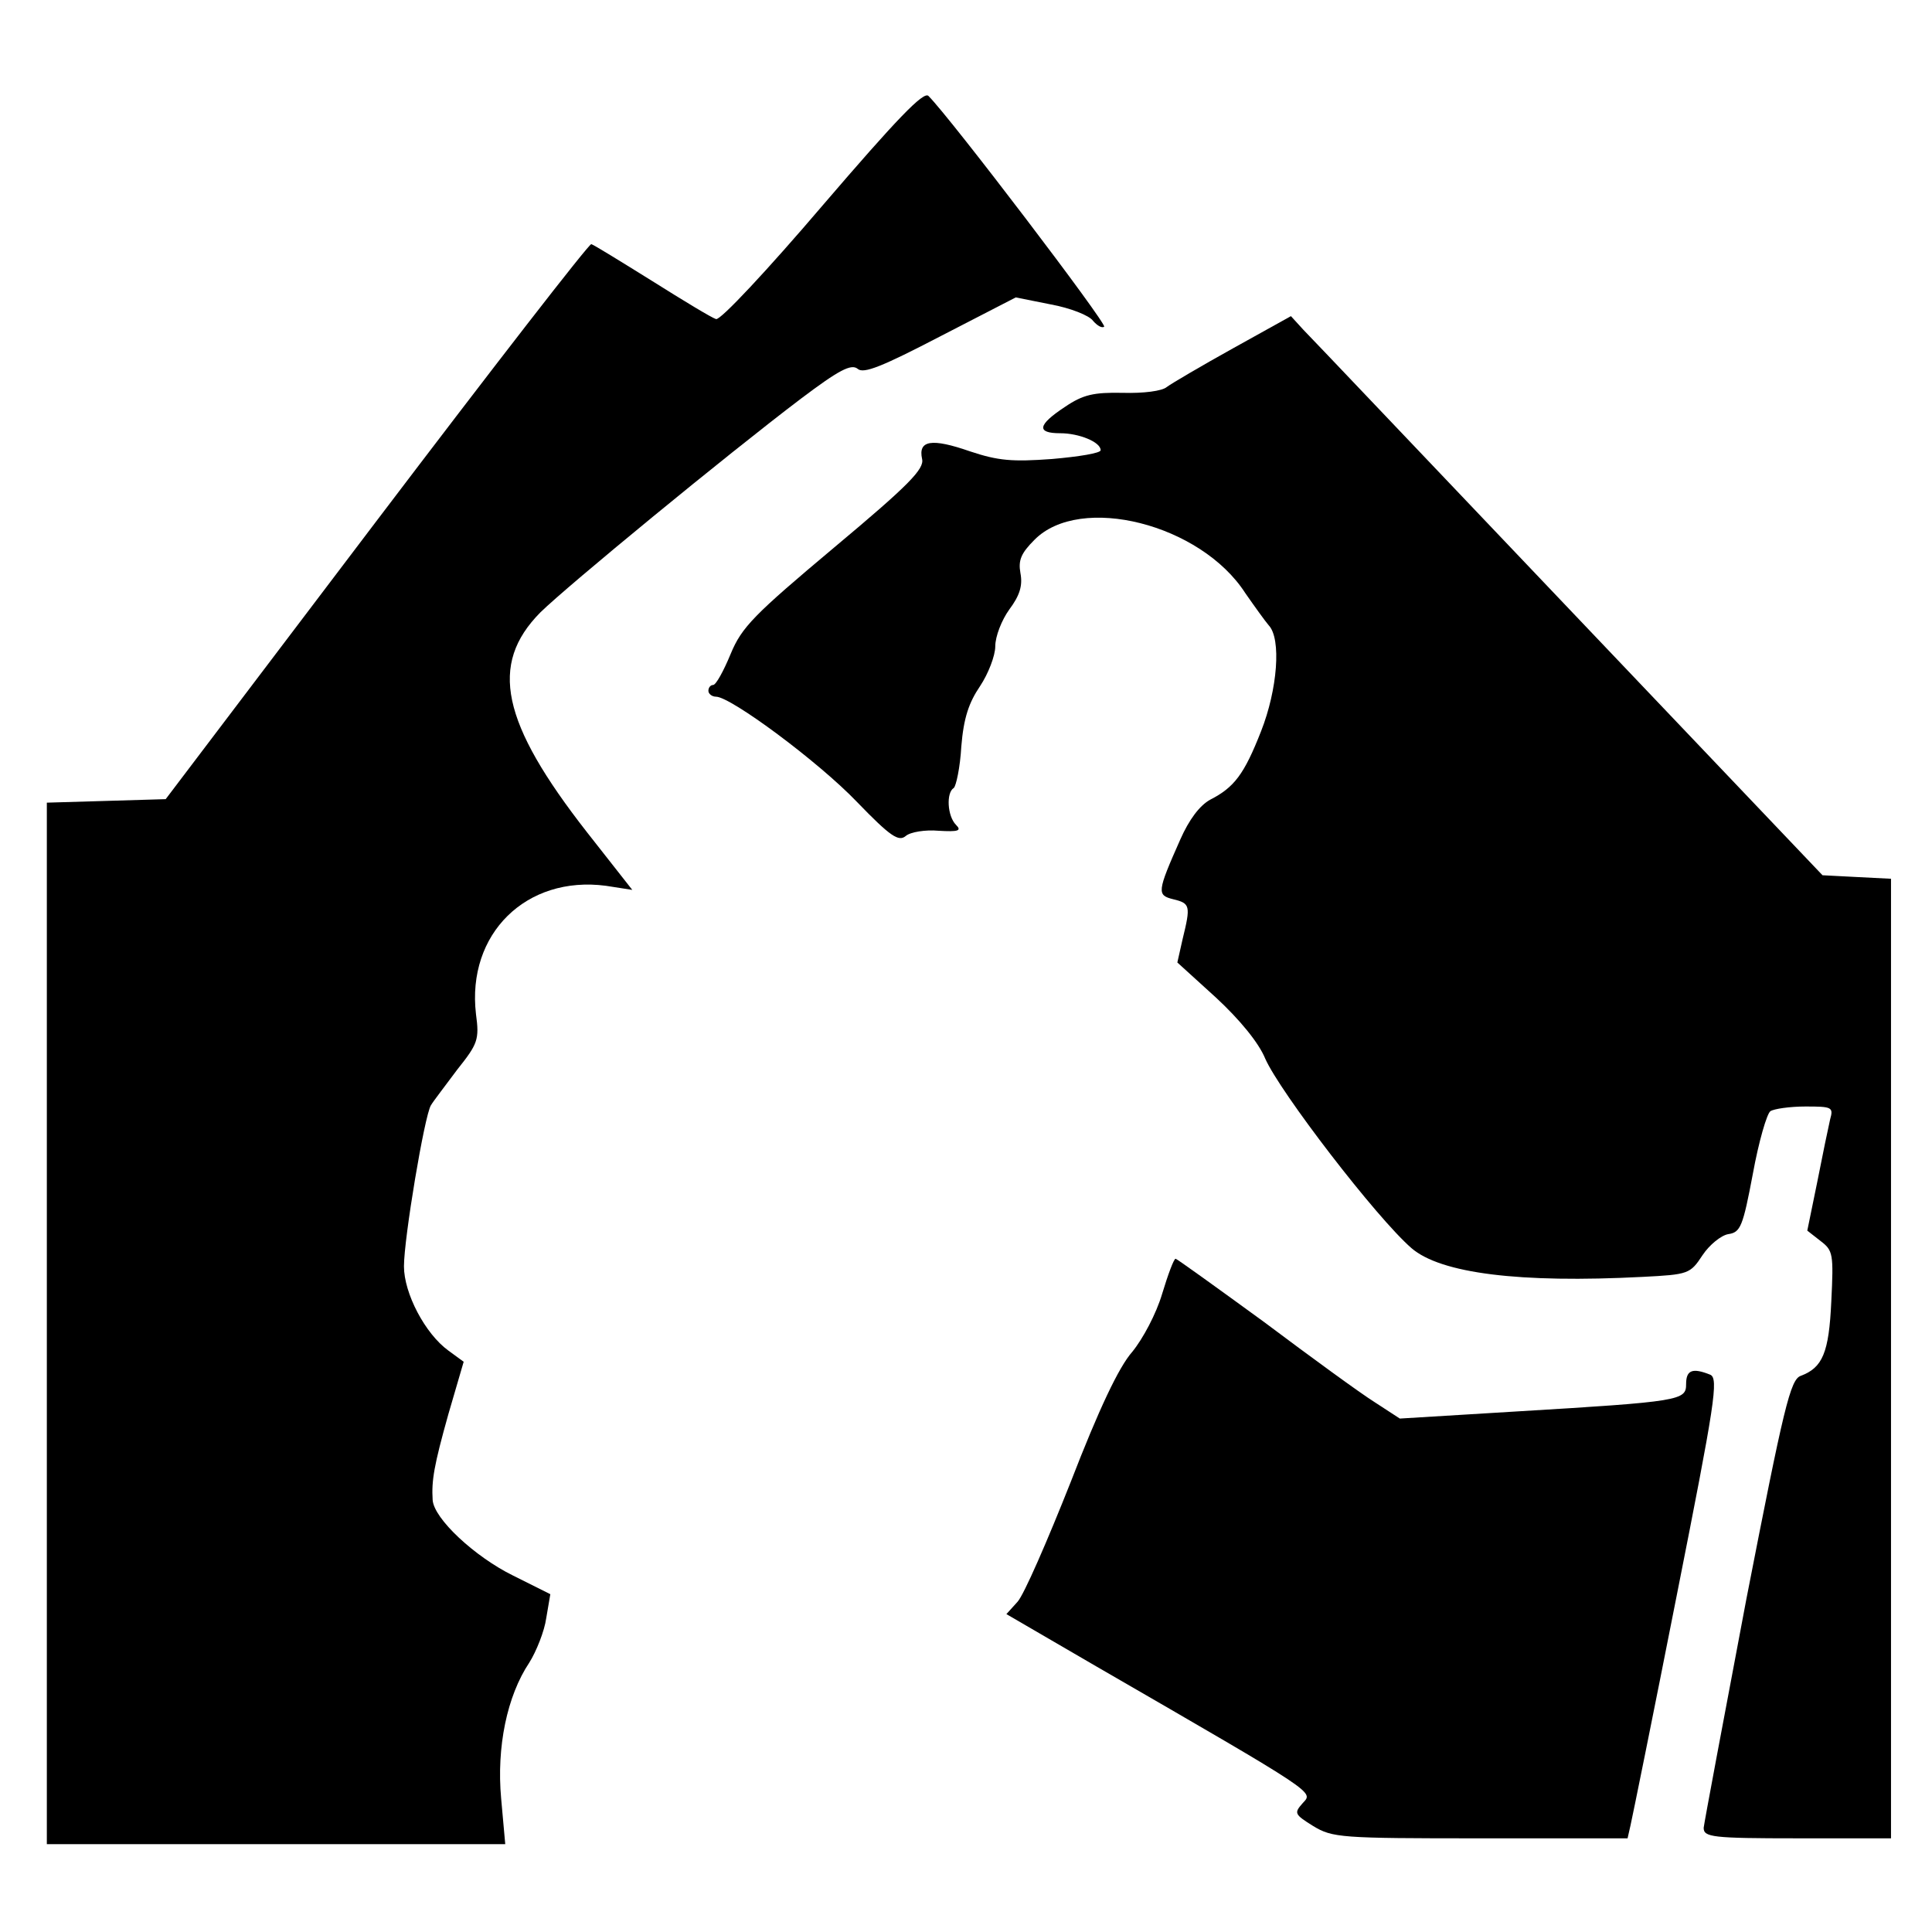
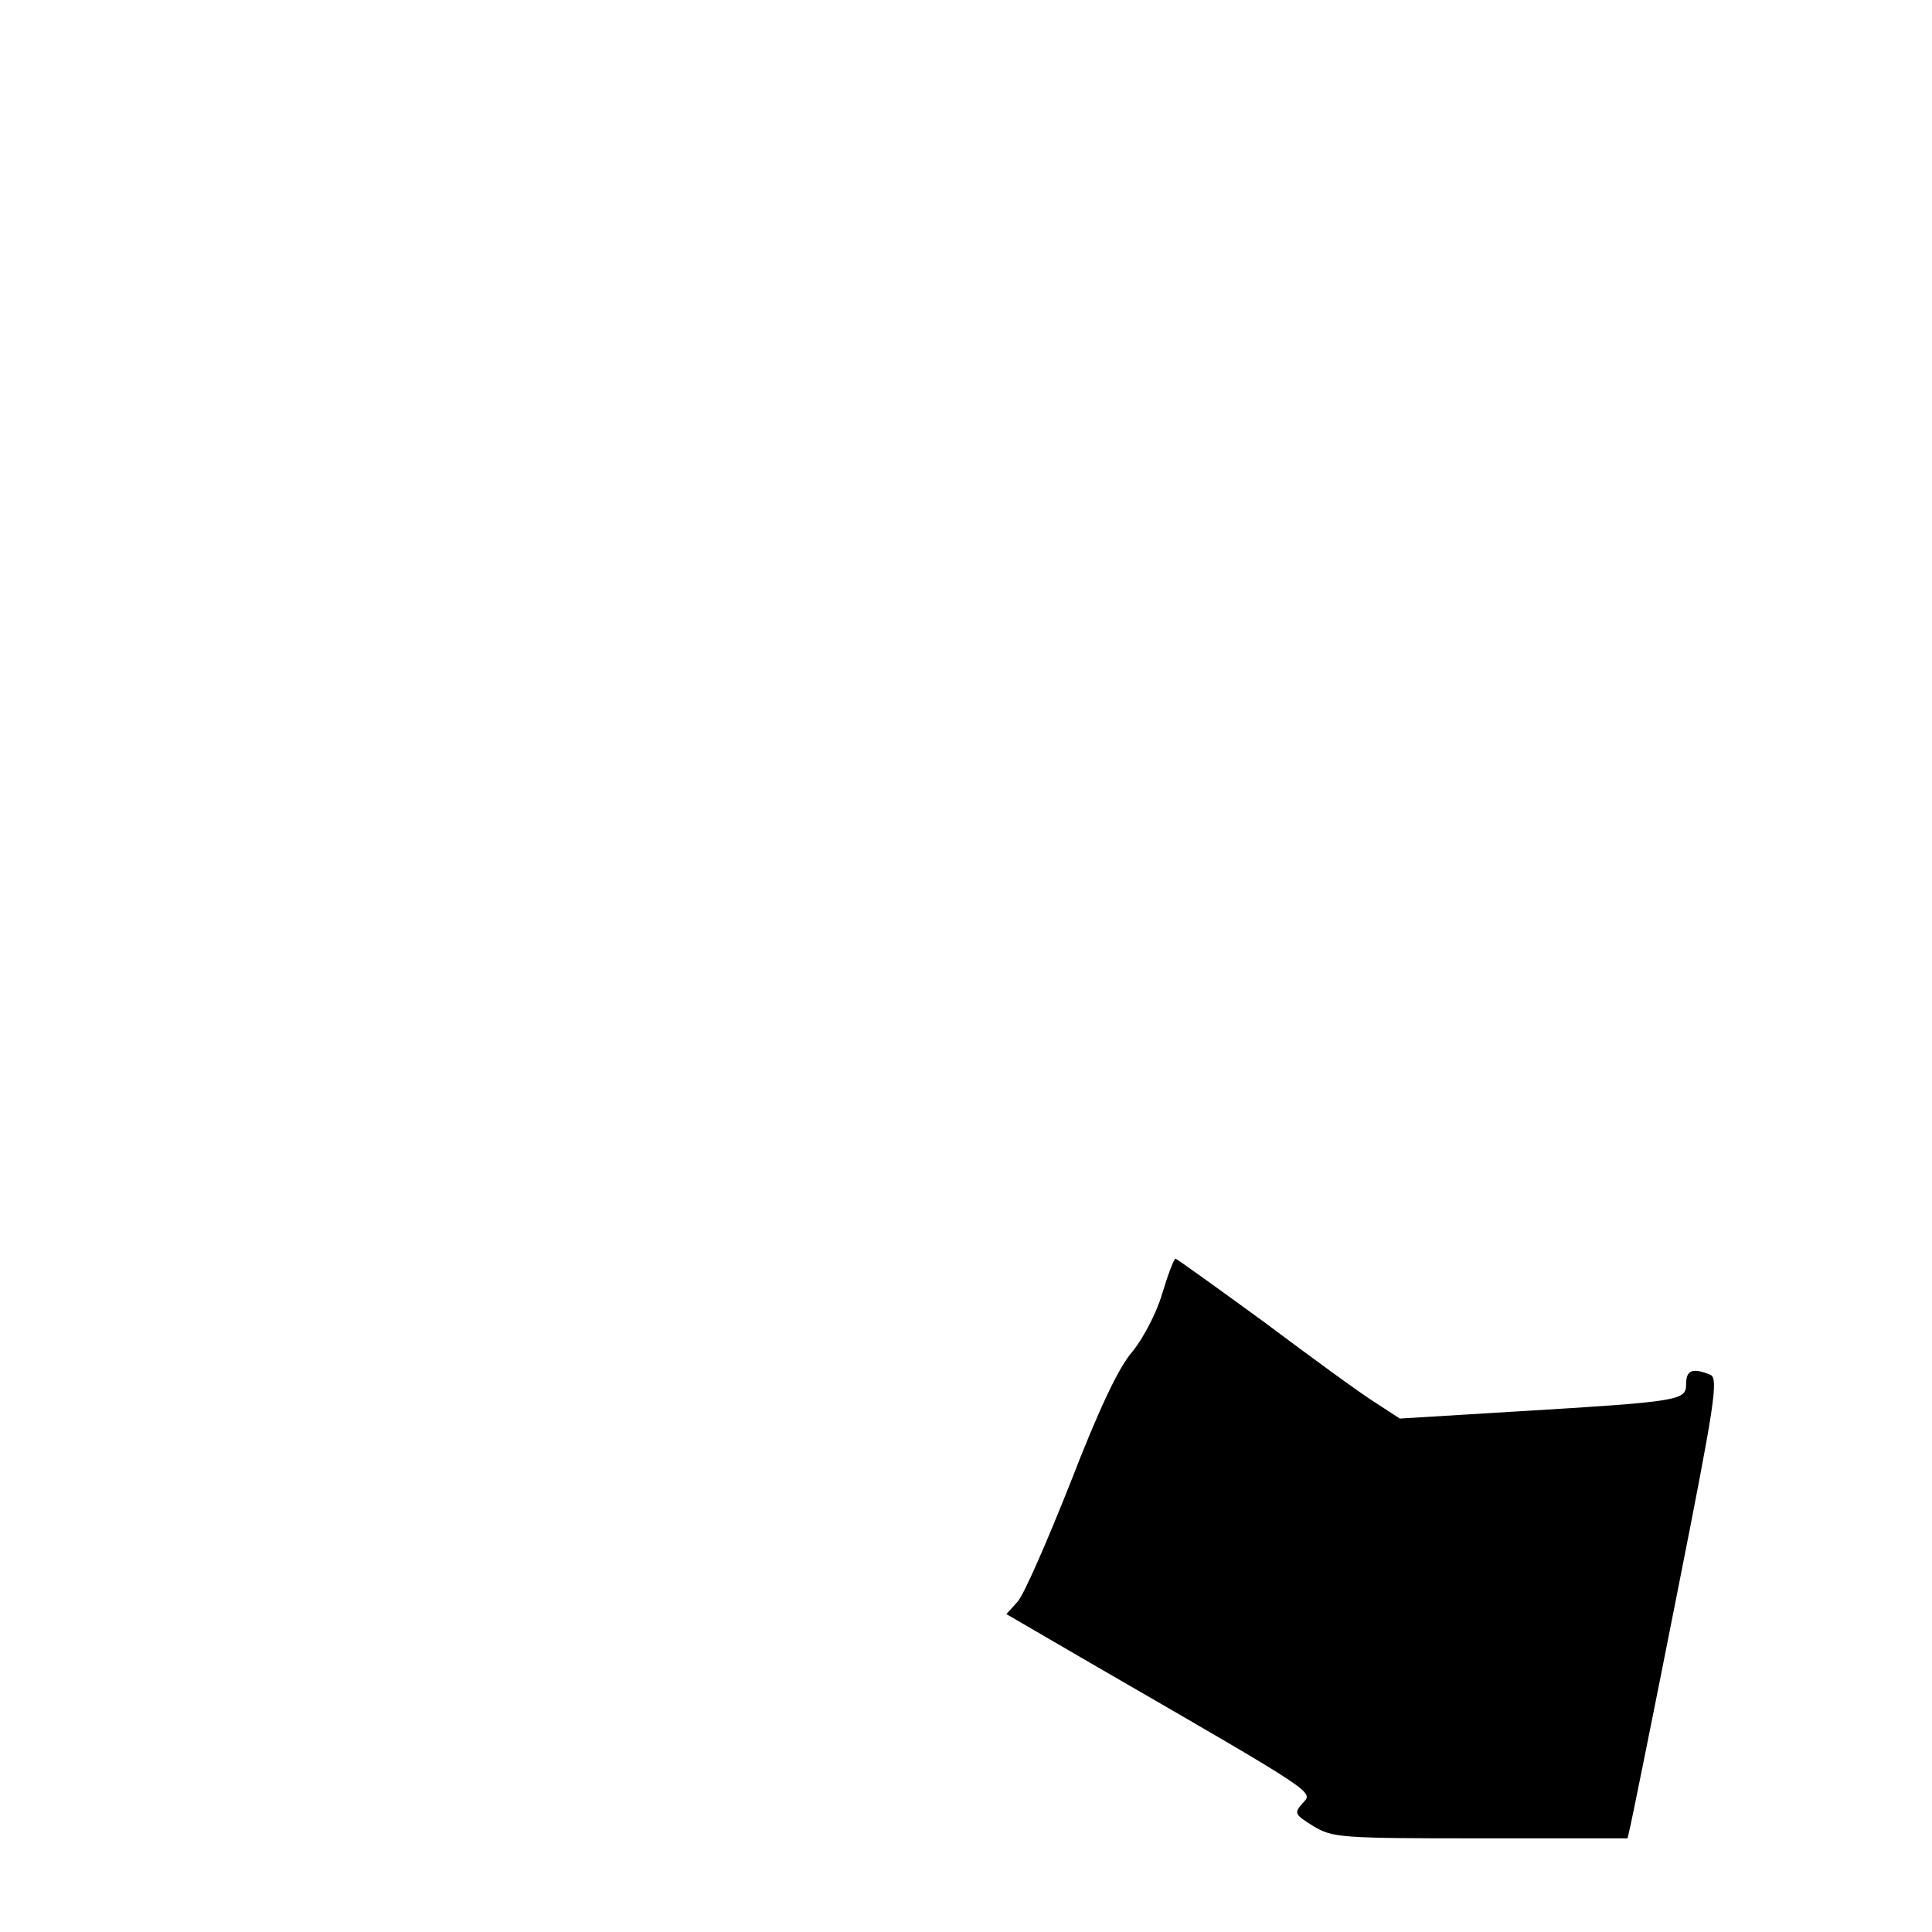
<svg xmlns="http://www.w3.org/2000/svg" version="1.0" width="330pt" height="330pt" viewBox="0 0 330 330" preserveAspectRatio="xMidYMid meet">
  <g transform="translate(0,330) scale(0.1,-0.1)" fill="#000000" stroke="none">
-     <path d="M1405 2949 c-93 -109 -175 -197 -182 -194 -7 2 -55 31 -109 65 -53 33 -100 62 -104 63 -4 1 -169 -212 -367 -473 l-360 -475 -101 -3 -102 -3 0 -889 0 -890 391 0 392 0 -7 78 c-8 88 10 175 48 232 12 19 26 54 29 76 l7 41 -64 32 c-65 32 -135 97 -137 129 -2 33 2 58 27 147 l26 89 -26 19 c-40 29 -76 98 -76 144 0 48 35 257 46 275 4 7 25 34 45 61 35 44 38 51 32 95 -16 137 86 237 222 219 l45 -7 -77 98 c-147 188 -168 287 -80 376 47 46 317 268 445 365 65 49 86 60 97 51 10 -9 42 4 142 56 l128 66 60 -12 c33 -6 66 -19 72 -28 7 -8 15 -13 19 -10 5 5 -262 356 -300 394 -8 9 -54 -39 -181 -187z" />
-     <path d="M2106 2705 c-54 -30 -105 -60 -113 -66 -8 -7 -40 -11 -75 -10 -50 1 -68 -3 -99 -24 -47 -31 -49 -45 -8 -45 32 0 69 -15 69 -29 0 -5 -37 -11 -83 -15 -68 -5 -92 -3 -140 13 -66 23 -89 19 -82 -13 4 -17 -22 -44 -150 -151 -137 -115 -158 -136 -177 -182 -12 -29 -25 -53 -30 -53 -4 0 -8 -4 -8 -10 0 -5 6 -10 13 -10 25 0 175 -111 241 -180 57 -59 71 -68 83 -58 8 7 34 11 56 9 34 -2 40 0 30 10 -15 15 -17 55 -4 63 4 3 11 35 13 71 4 49 13 75 32 103 14 21 26 52 26 68 0 17 11 45 24 63 18 24 23 41 19 62 -4 22 1 34 24 57 78 79 284 27 360 -91 16 -23 34 -48 40 -55 22 -23 15 -110 -13 -181 -29 -74 -46 -96 -87 -117 -18 -10 -36 -34 -51 -68 -40 -90 -40 -95 -12 -102 29 -7 30 -11 16 -68 l-9 -40 66 -60 c40 -37 73 -77 84 -104 25 -57 190 -272 250 -324 50 -43 184 -60 395 -49 78 4 81 5 102 37 12 18 32 34 44 36 21 3 25 13 42 103 10 55 24 103 30 107 6 4 33 8 60 8 45 0 48 -1 42 -22 -3 -13 -13 -61 -22 -107 l-17 -83 23 -18 c21 -16 22 -22 18 -103 -4 -88 -15 -113 -52 -127 -18 -6 -29 -53 -93 -381 -39 -206 -72 -382 -73 -391 0 -16 14 -18 160 -18 l160 0 0 820 0 819 -59 3 -58 3 -433 455 c-238 250 -442 465 -454 477 l-21 23 -99 -55z" />
    <path d="M1985 1090 c-10 -34 -33 -77 -51 -99 -23 -26 -57 -98 -105 -222 -40 -101 -80 -193 -91 -205 l-19 -21 153 -89 c384 -222 371 -214 353 -234 -15 -17 -14 -19 18 -39 33 -20 47 -21 285 -21 l252 0 5 22 c3 13 39 190 79 393 65 328 72 371 57 377 -30 12 -41 8 -41 -16 0 -28 -8 -30 -292 -47 l-197 -12 -43 28 c-24 15 -109 77 -189 137 -81 59 -149 108 -151 108 -3 0 -13 -27 -23 -60z" />
  </g>
</svg>